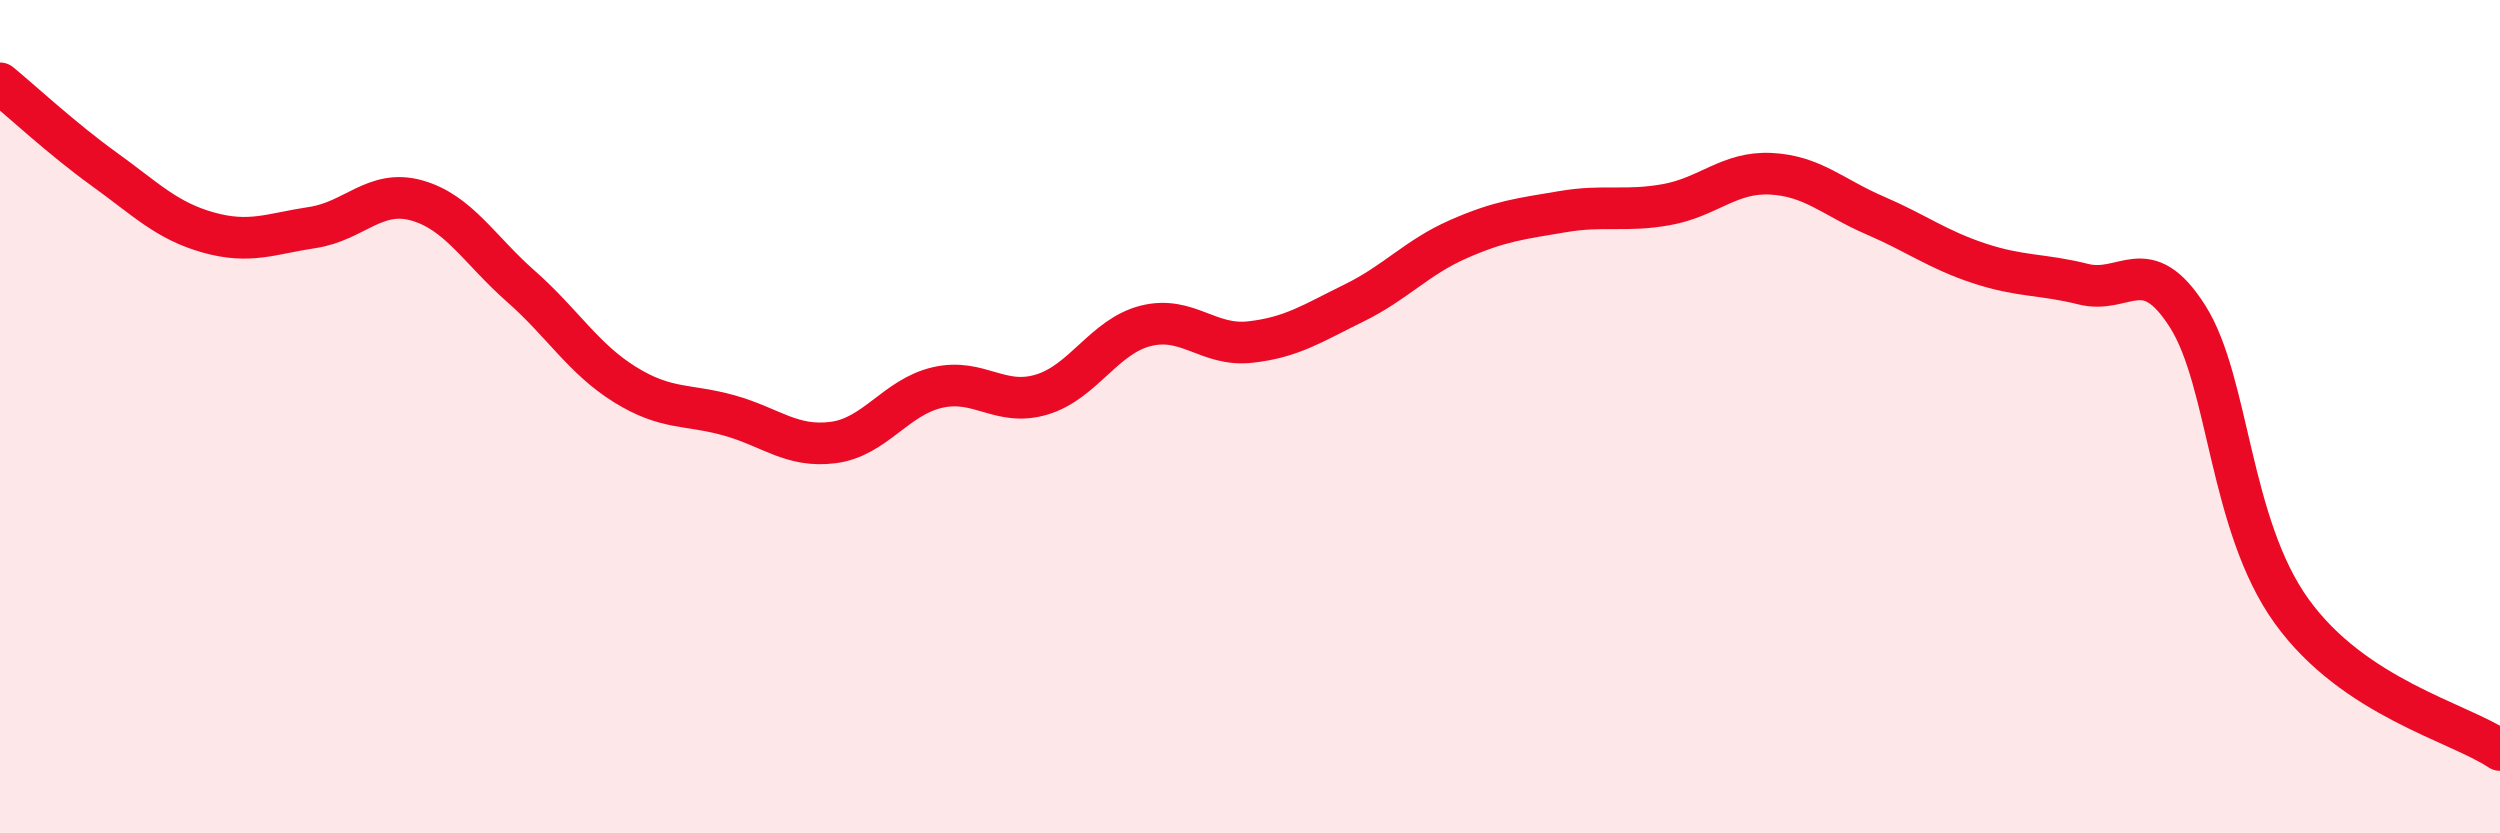
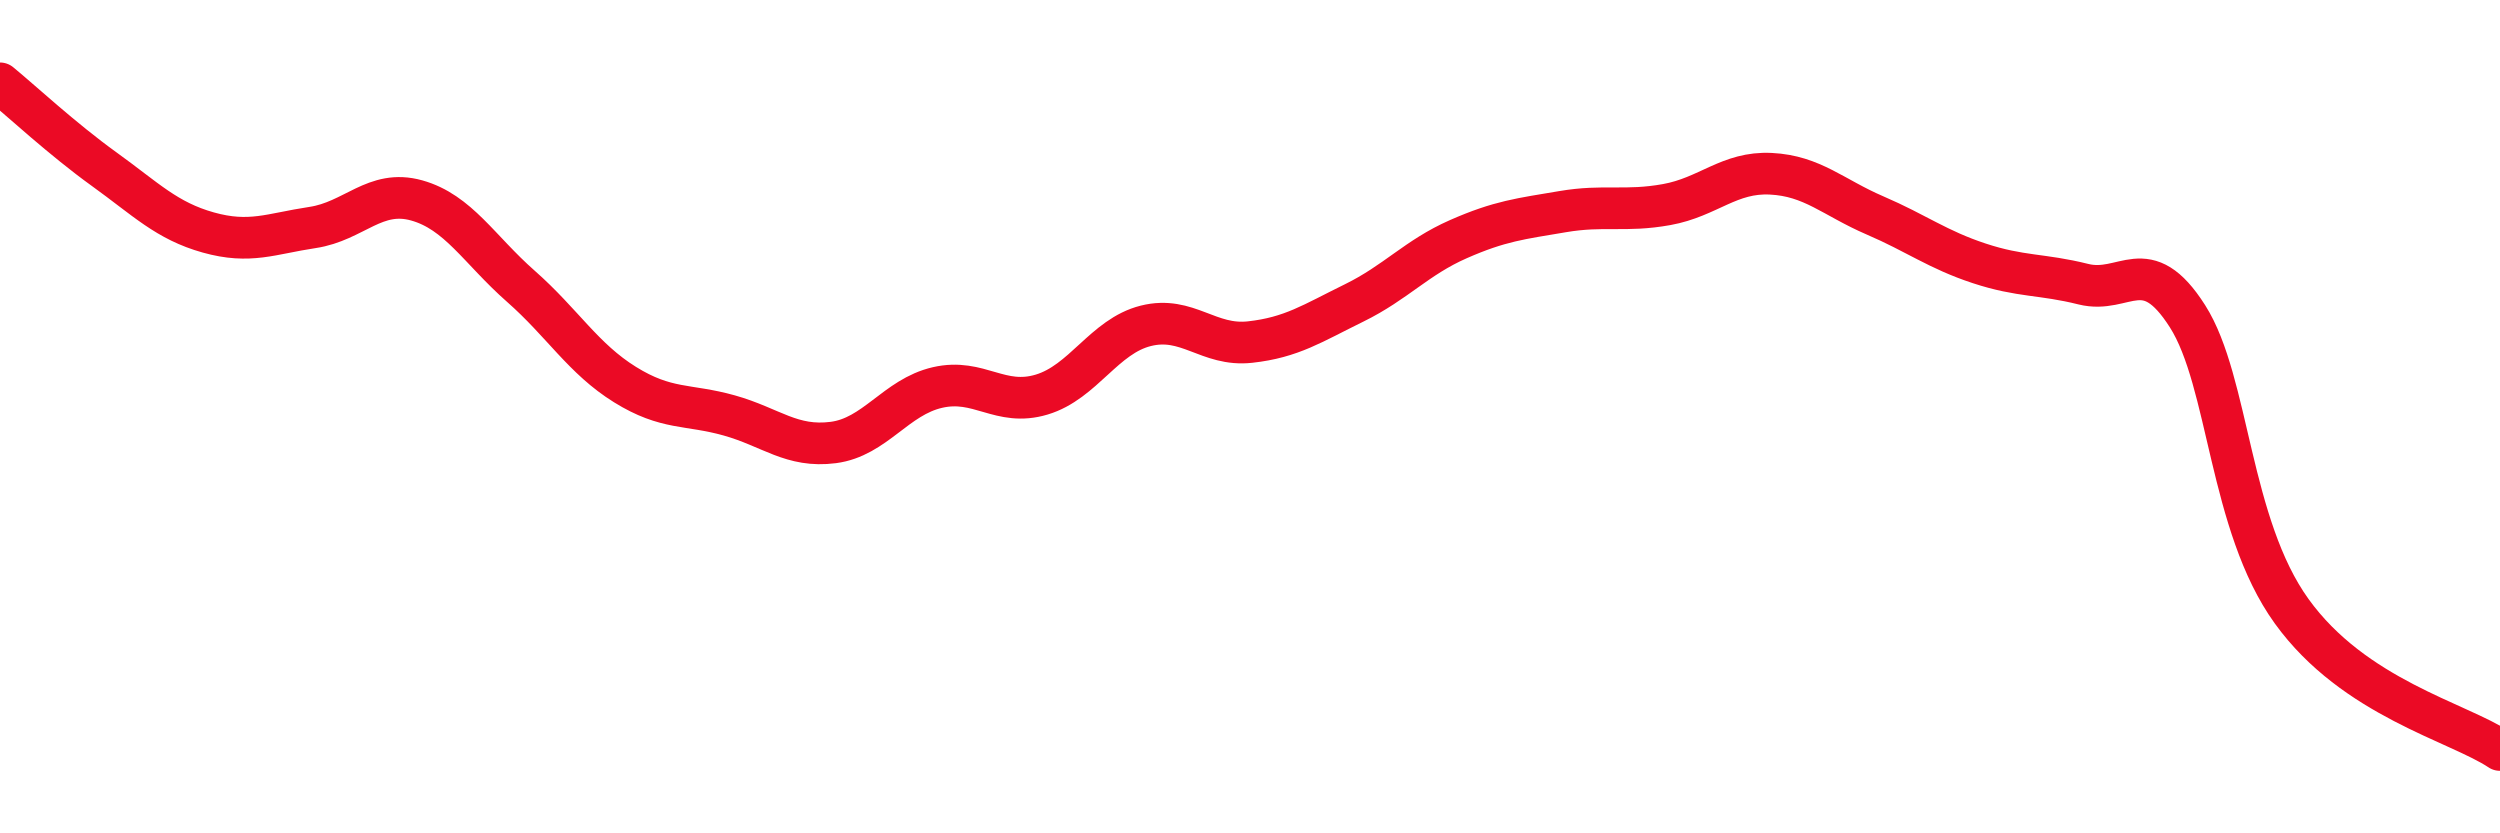
<svg xmlns="http://www.w3.org/2000/svg" width="60" height="20" viewBox="0 0 60 20">
-   <path d="M 0,2 C 0.5,2.41 1.5,3.34 2.5,4.06 C 3.5,4.78 4,5.3 5,5.58 C 6,5.86 6.5,5.61 7.5,5.46 C 8.5,5.31 9,4.53 10,4.81 C 11,5.09 11.5,5.99 12.5,6.87 C 13.5,7.75 14,8.61 15,9.23 C 16,9.85 16.5,9.69 17.5,9.97 C 18.5,10.25 19,10.75 20,10.62 C 21,10.49 21.5,9.53 22.5,9.3 C 23.5,9.07 24,9.77 25,9.47 C 26,9.17 26.5,8.07 27.5,7.82 C 28.5,7.57 29,8.32 30,8.21 C 31,8.1 31.5,7.76 32.5,7.27 C 33.5,6.78 34,6.18 35,5.74 C 36,5.3 36.5,5.25 37.5,5.08 C 38.5,4.91 39,5.09 40,4.91 C 41,4.73 41.5,4.12 42.5,4.17 C 43.5,4.22 44,4.74 45,5.17 C 46,5.6 46.5,5.99 47.5,6.32 C 48.5,6.65 49,6.57 50,6.82 C 51,7.07 51.5,6.02 52.5,7.59 C 53.5,9.16 53.5,12.59 55,14.67 C 56.5,16.75 59,17.33 60,18L60 20L0 20Z" fill="#EB0A25" opacity="0.1" stroke-linecap="round" stroke-linejoin="round" />
  <path d="M 0,2 C 0.5,2.41 1.5,3.34 2.5,4.06 C 3.5,4.78 4,5.3 5,5.58 C 6,5.86 6.5,5.61 7.5,5.46 C 8.5,5.31 9,4.53 10,4.81 C 11,5.09 11.5,5.99 12.5,6.87 C 13.5,7.75 14,8.61 15,9.23 C 16,9.85 16.5,9.69 17.5,9.97 C 18.5,10.25 19,10.75 20,10.62 C 21,10.49 21.5,9.53 22.5,9.3 C 23.5,9.07 24,9.77 25,9.47 C 26,9.17 26.5,8.07 27.5,7.82 C 28.5,7.57 29,8.32 30,8.21 C 31,8.1 31.5,7.76 32.5,7.27 C 33.5,6.78 34,6.18 35,5.74 C 36,5.3 36.5,5.25 37.5,5.08 C 38.5,4.91 39,5.09 40,4.91 C 41,4.73 41.5,4.12 42.5,4.17 C 43.5,4.22 44,4.74 45,5.17 C 46,5.6 46.5,5.99 47.5,6.32 C 48.5,6.65 49,6.57 50,6.82 C 51,7.07 51.5,6.02 52.5,7.59 C 53.5,9.16 53.5,12.59 55,14.67 C 56.5,16.75 59,17.33 60,18" stroke="#EB0A25" stroke-width="1" fill="none" stroke-linecap="round" stroke-linejoin="round" />
</svg>